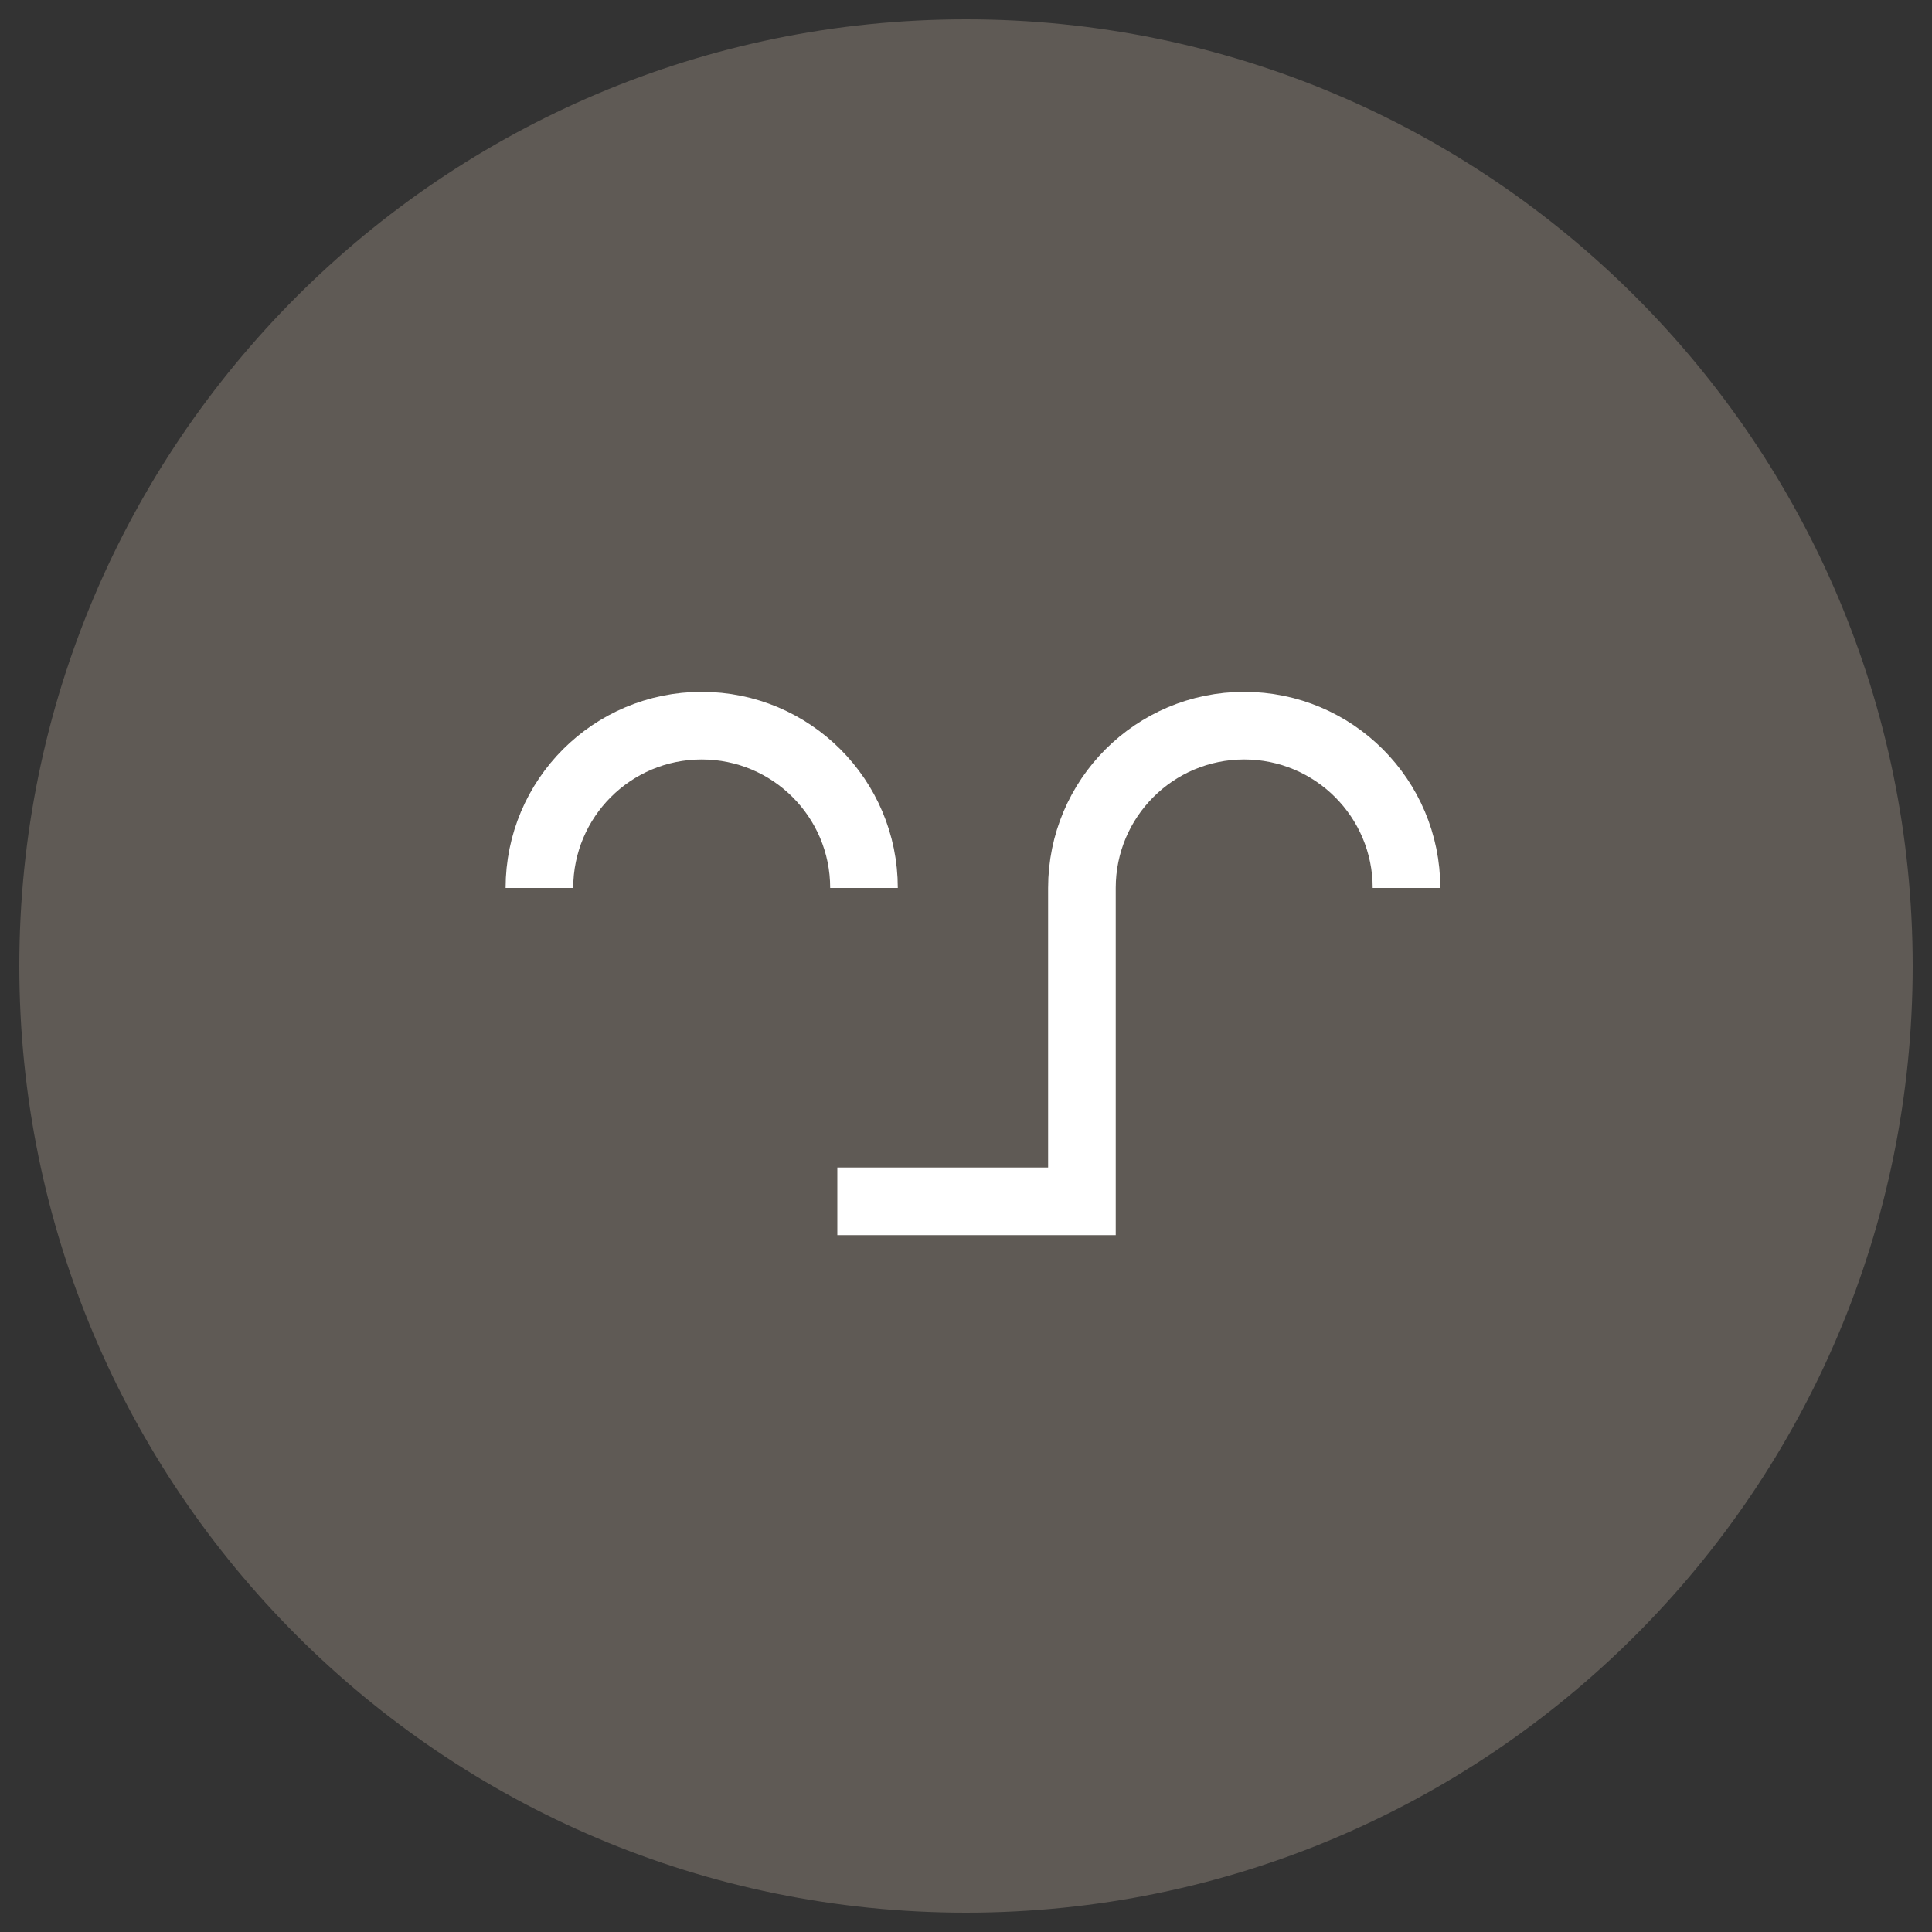
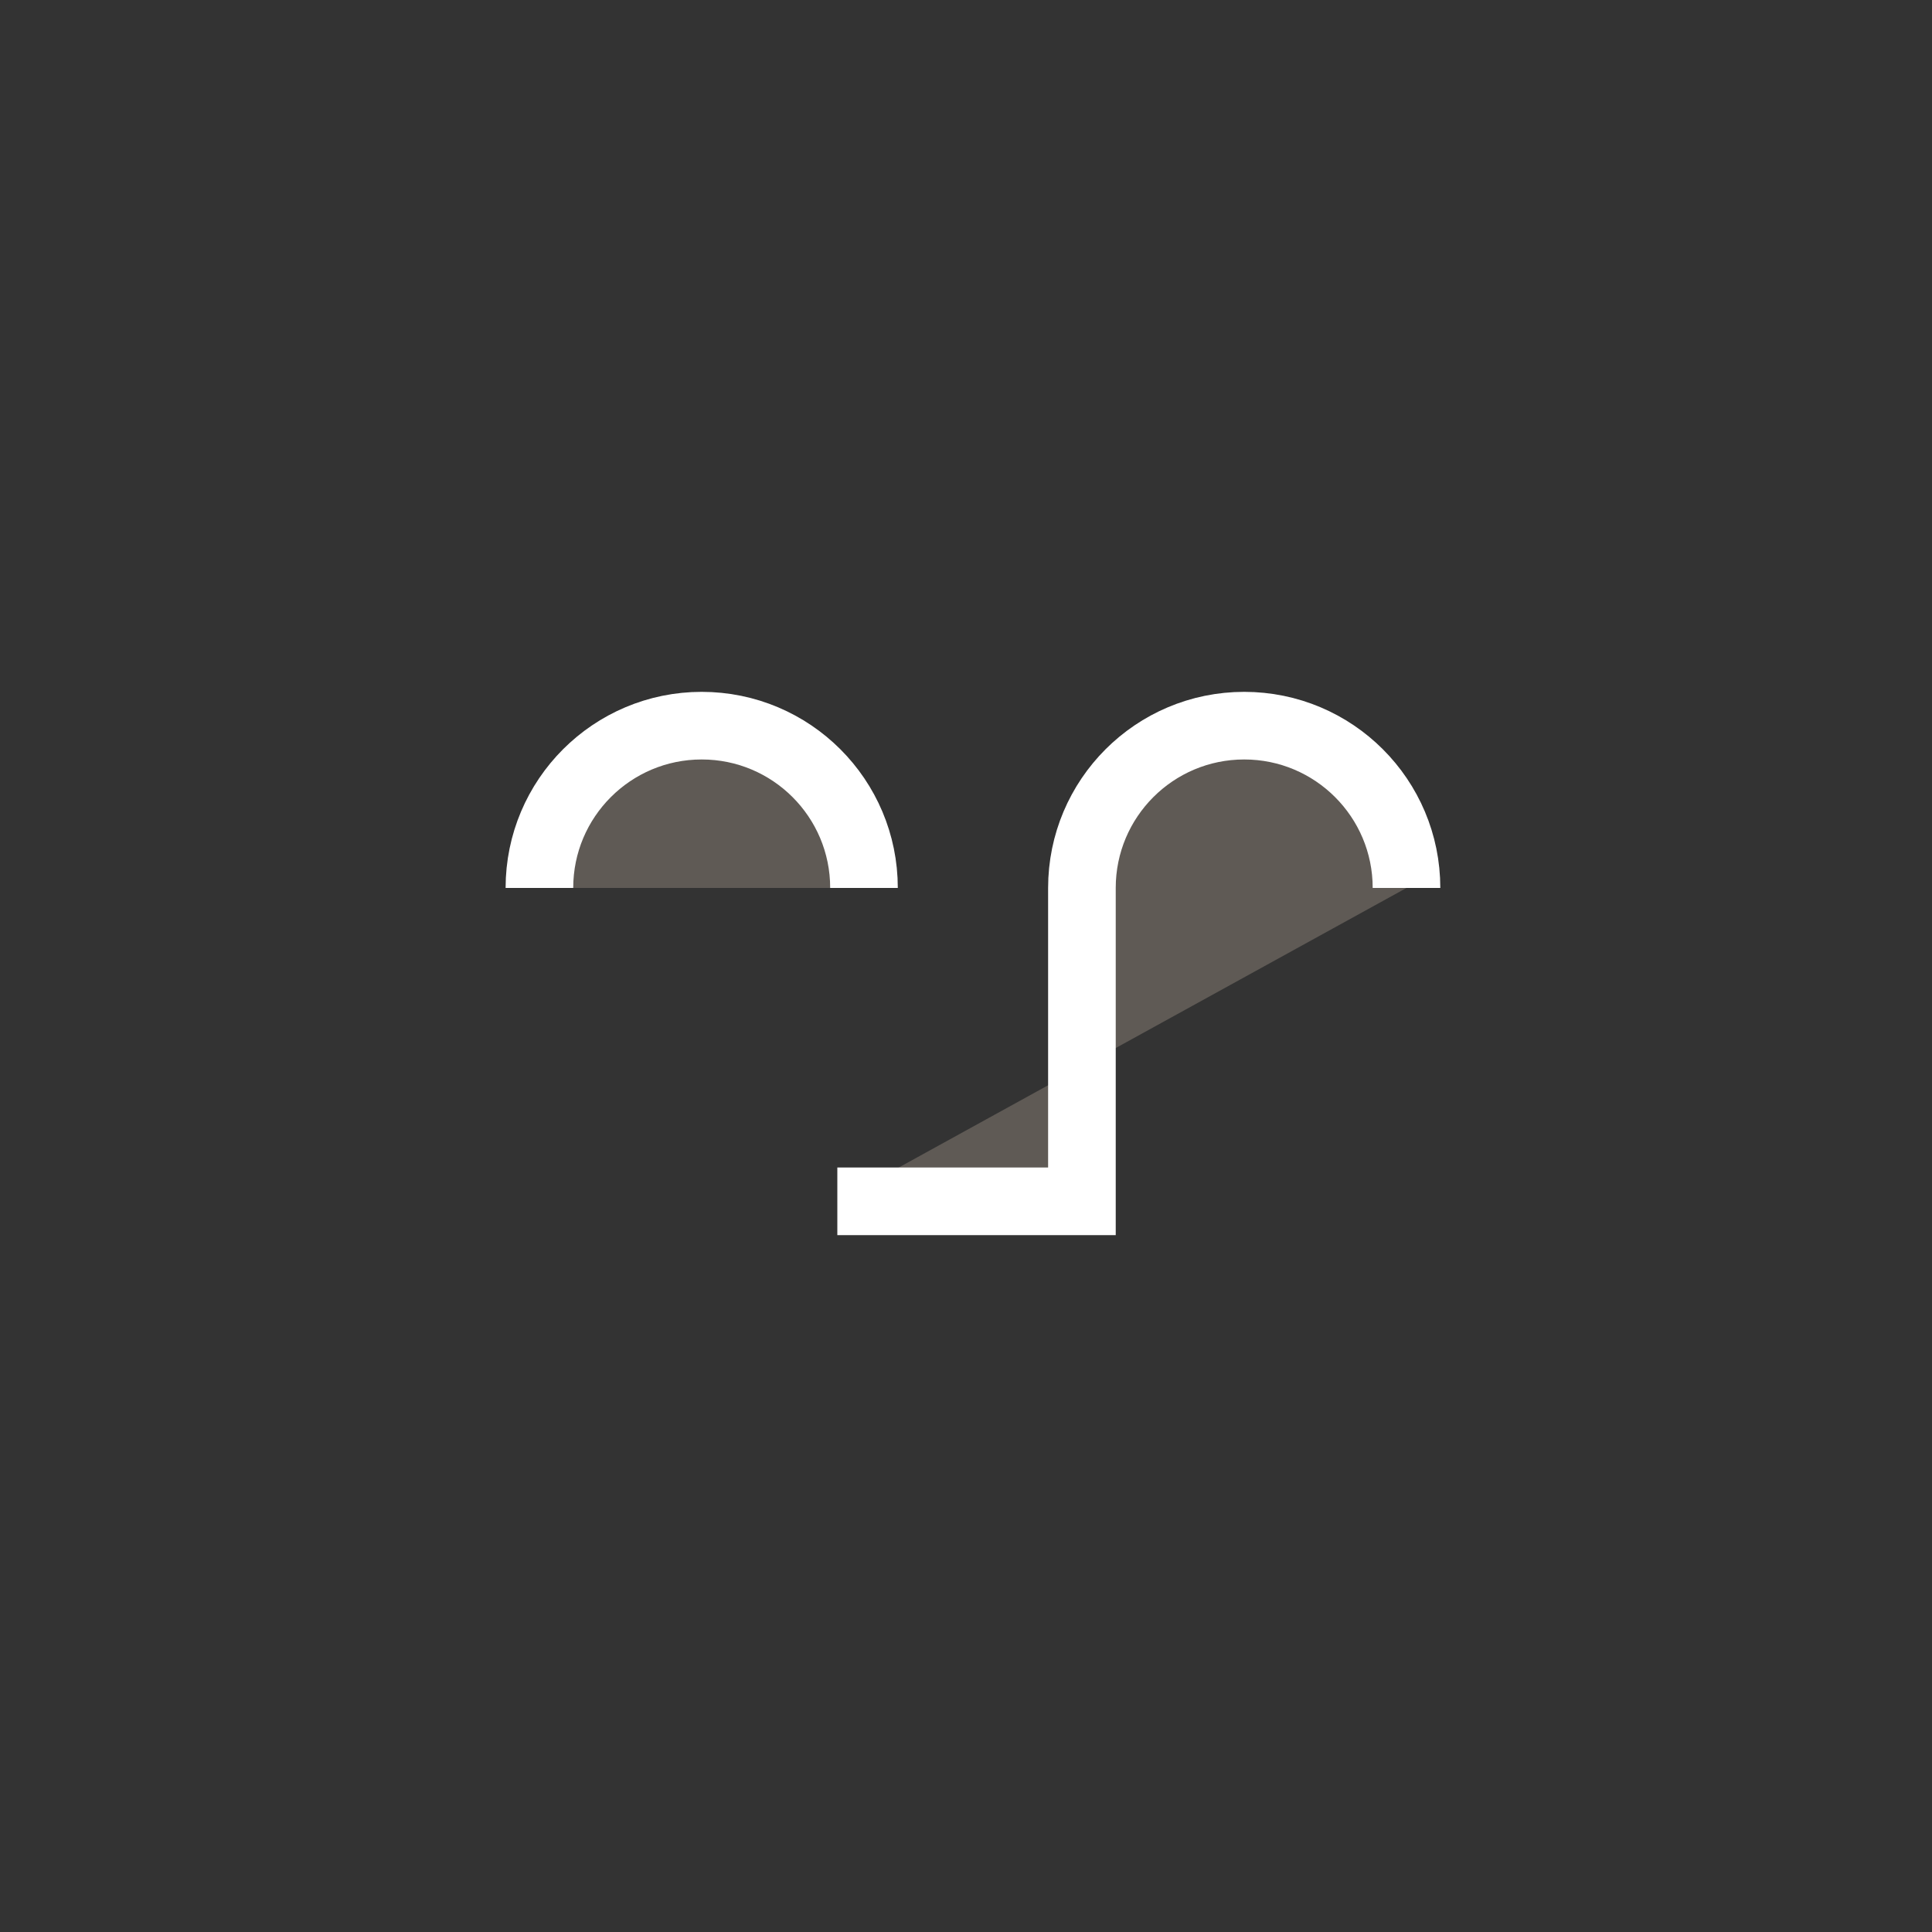
<svg xmlns="http://www.w3.org/2000/svg" id="Ebene_1" viewBox="0 0 50 50">
  <rect x="0" y="0" width="50" height="50" fill="#333333" stroke="none" />
  <defs>
    <style>.cls-1,.cls-2{fill:#5f5a55;}.cls-2{stroke:#fff;stroke-miterlimit:10;stroke-width:1.75px;}</style>
  </defs>
-   <path class="cls-1" d="m49.5,25c0,13.53-10.97,24.5-24.5,24.5S.5,38.53.5,25,11.47.5,25,.5s24.5,10.97,24.5,24.5Z" />
  <g>
    <path class="cls-2" d="m13.96,22.98c0-2.32,1.88-4.2,4.2-4.2s4.2,1.88,4.2,4.2" />
    <path class="cls-2" d="m36.4,22.98c0-2.32-1.88-4.2-4.2-4.2s-4.2,1.88-4.2,4.2v8.11h-6.33" />
  </g>
</svg>